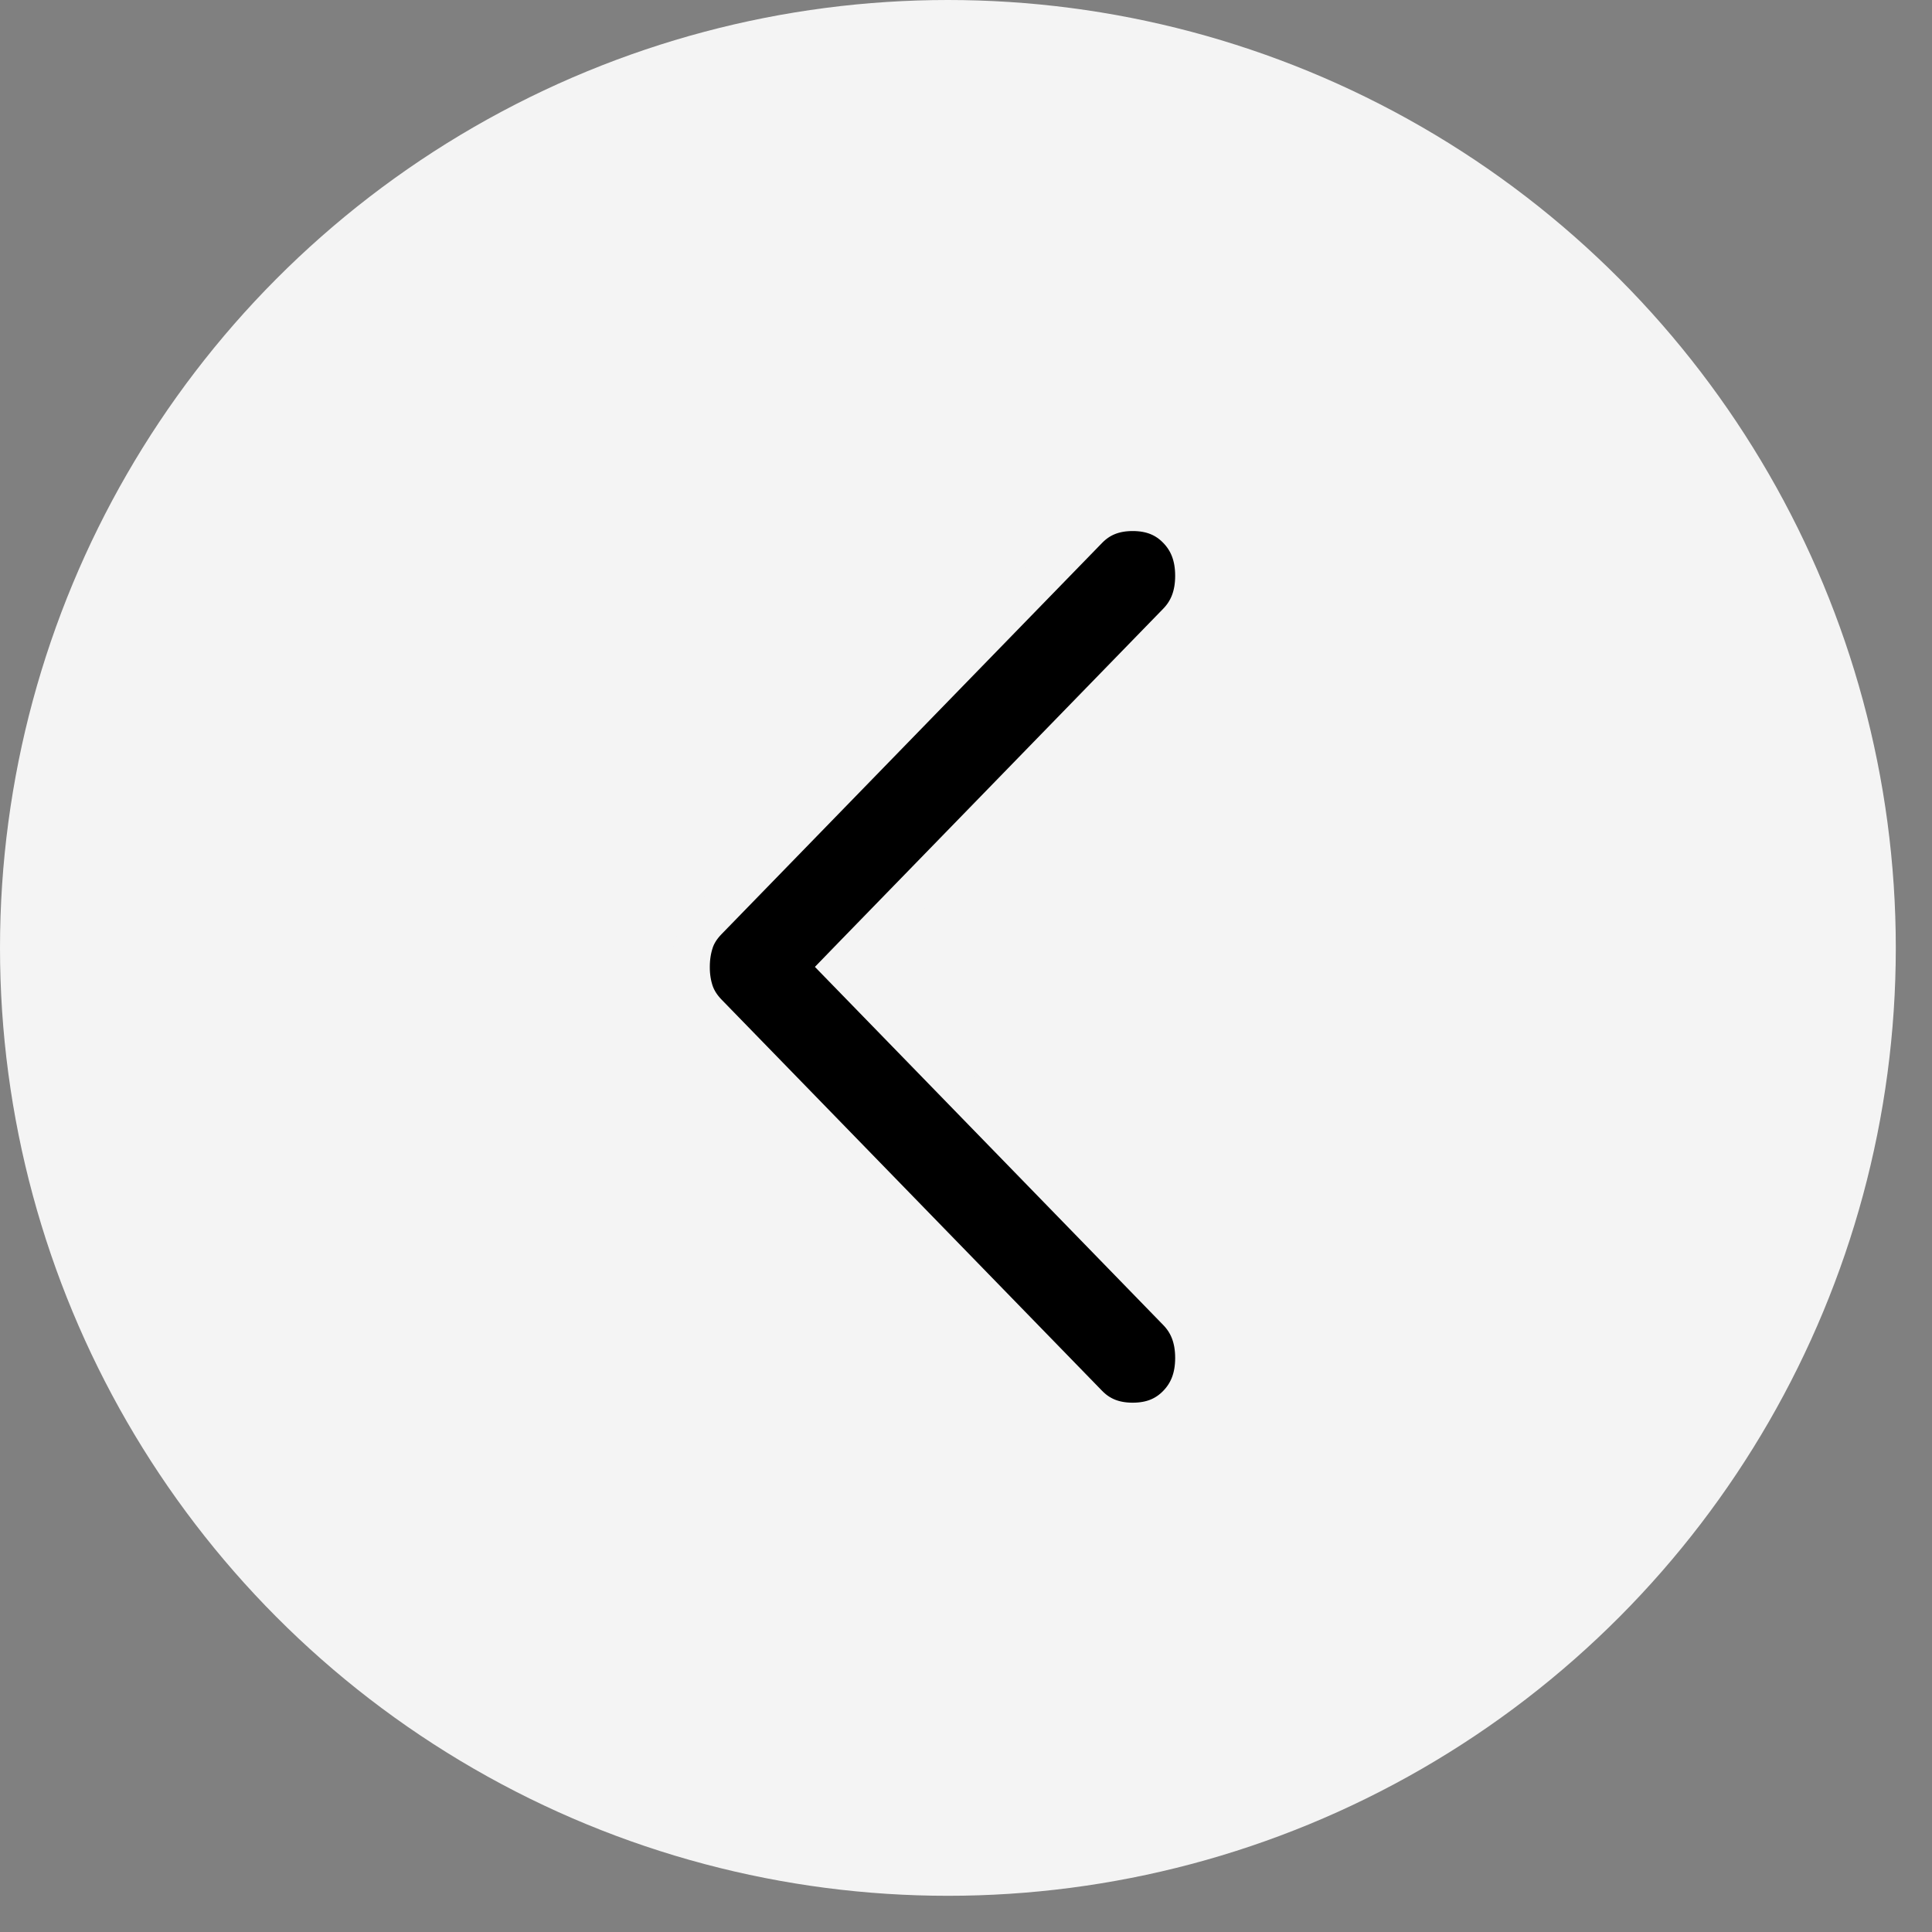
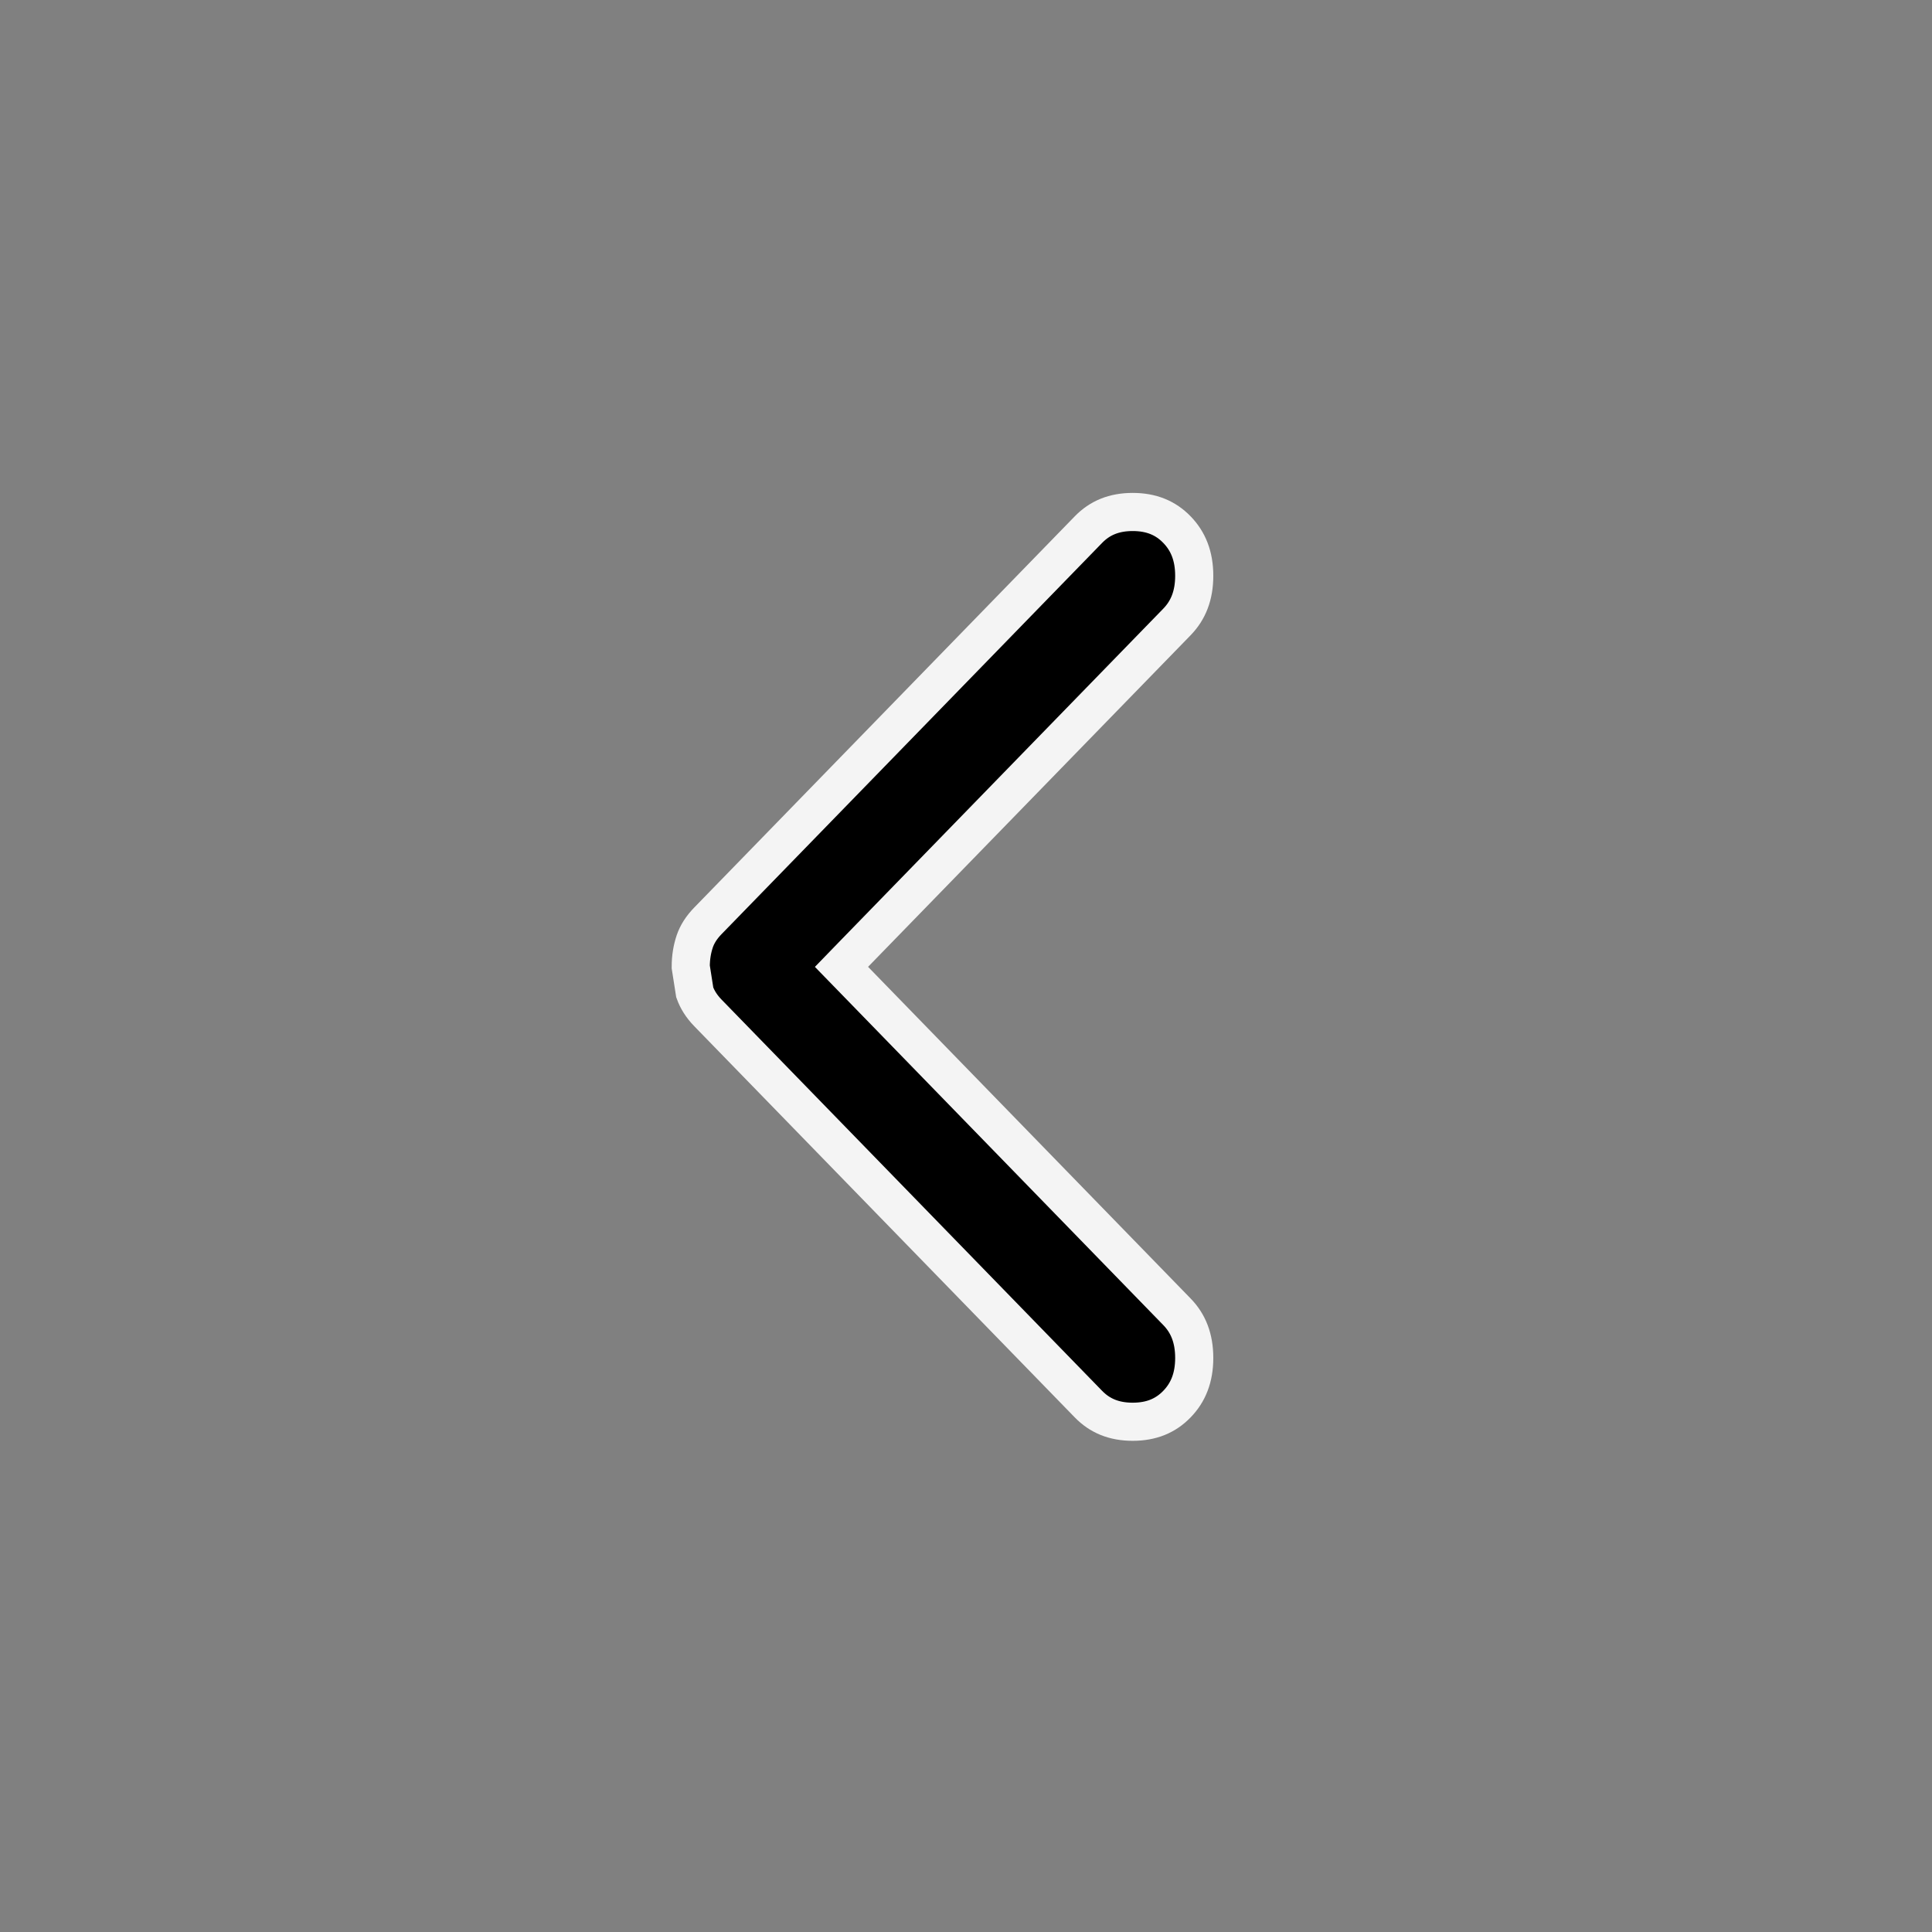
<svg xmlns="http://www.w3.org/2000/svg" width="38" height="38" viewBox="0 0 38 38" fill="none">
  <rect x="0" y="0" width="38" height="38" fill="#808080" stroke="none" />
-   <ellipse cx="18.644" cy="18.644" rx="18.644" ry="18.644" transform="rotate(180 18.644 18.644)" fill="#F4F4F4" />
-   <path d="M16.805 18.755L16.551 19.017L16.805 19.278L23.148 25.8C23.371 26.028 23.489 26.321 23.489 26.709C23.489 27.096 23.371 27.389 23.148 27.618C22.927 27.846 22.647 27.964 22.279 27.964C21.91 27.964 21.631 27.846 21.409 27.618L13.927 19.926C13.797 19.793 13.714 19.657 13.665 19.52C13.613 19.368 13.585 19.202 13.586 19.019L13.586 19.017C13.586 18.832 13.614 18.665 13.666 18.512C13.713 18.376 13.796 18.242 13.926 18.109L13.927 18.108L21.409 10.416C21.631 10.188 21.91 10.07 22.279 10.07C22.647 10.07 22.927 10.188 23.148 10.416C23.371 10.645 23.489 10.938 23.489 11.325C23.489 11.713 23.371 12.005 23.148 12.234L16.805 18.755Z" fill="black" stroke="#F4F4F4" stroke-width="0.75" />
+   <path d="M16.805 18.755L16.551 19.017L16.805 19.278L23.148 25.8C23.371 26.028 23.489 26.321 23.489 26.709C23.489 27.096 23.371 27.389 23.148 27.618C22.927 27.846 22.647 27.964 22.279 27.964C21.91 27.964 21.631 27.846 21.409 27.618L13.927 19.926C13.797 19.793 13.714 19.657 13.665 19.52L13.586 19.017C13.586 18.832 13.614 18.665 13.666 18.512C13.713 18.376 13.796 18.242 13.926 18.109L13.927 18.108L21.409 10.416C21.631 10.188 21.91 10.07 22.279 10.07C22.647 10.07 22.927 10.188 23.148 10.416C23.371 10.645 23.489 10.938 23.489 11.325C23.489 11.713 23.371 12.005 23.148 12.234L16.805 18.755Z" fill="black" stroke="#F4F4F4" stroke-width="0.75" />
</svg>